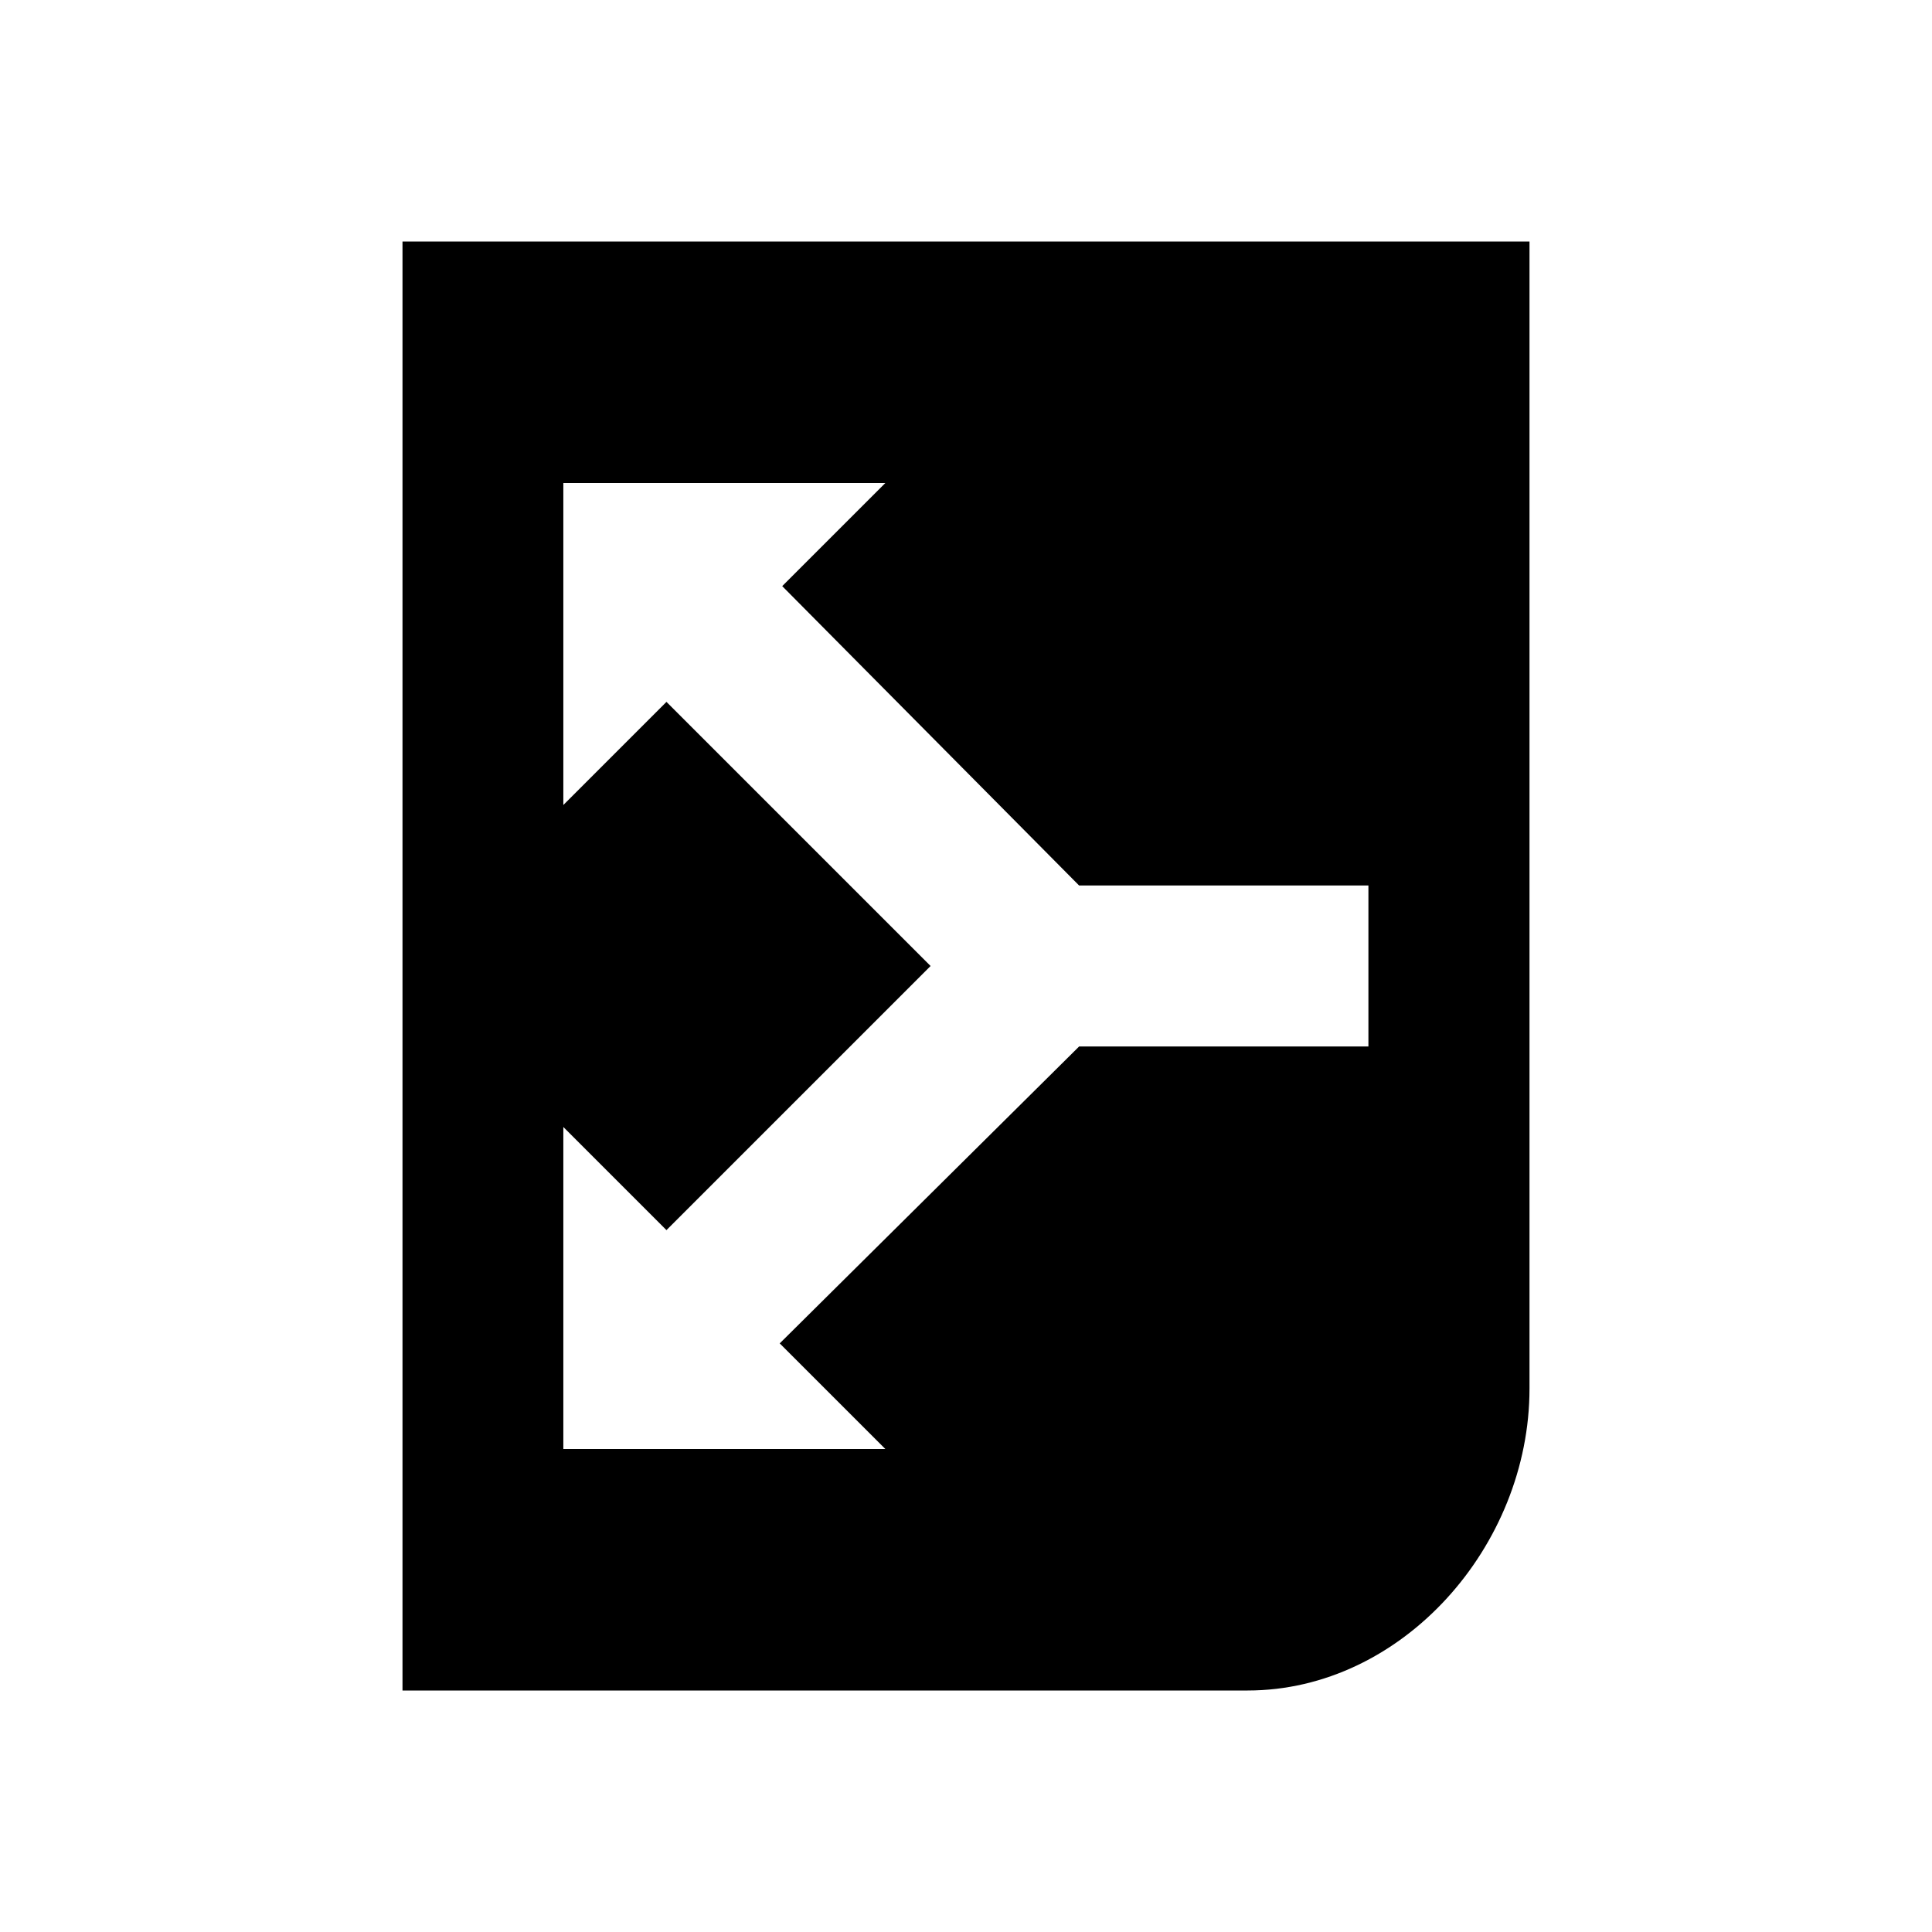
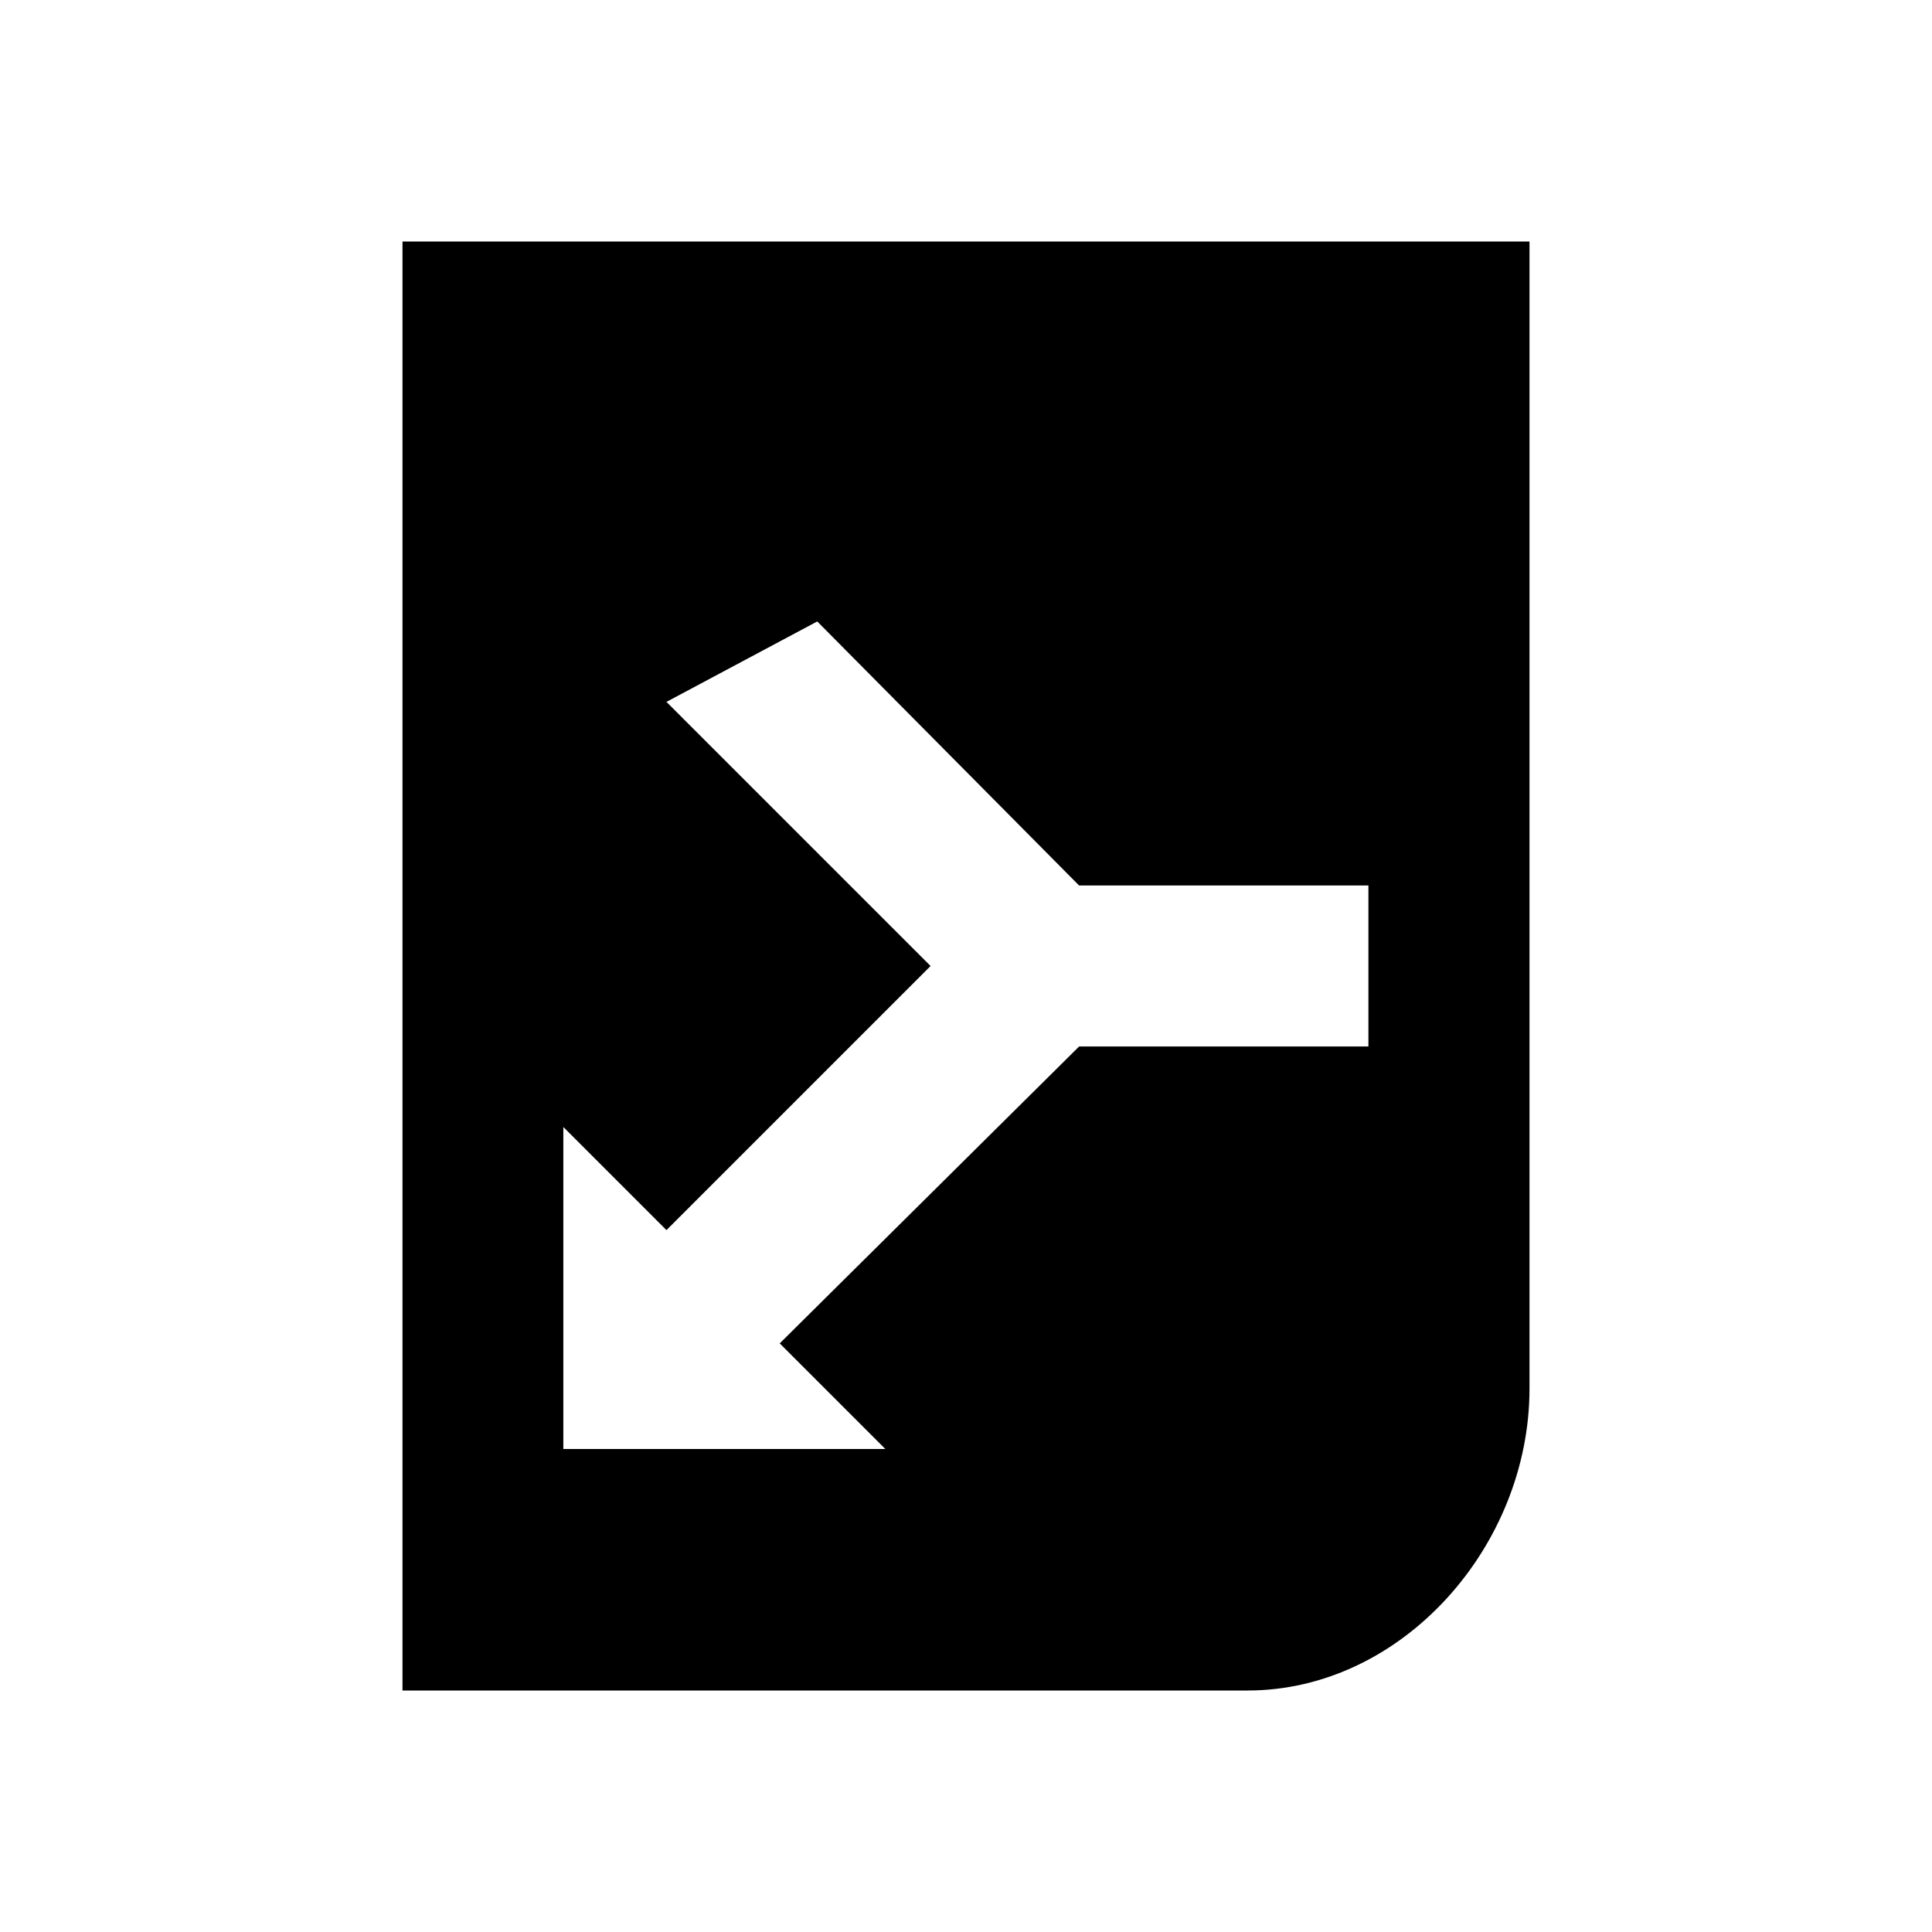
<svg xmlns="http://www.w3.org/2000/svg" width="24" height="24" viewBox="0 0 24 24">
-   <path d="m 19,3 c 0,0 0,13.508 0,14.25 C 19,19.208 17.418,21 15.498,21 15.286,21 5,21 5,21 L 5,3 z m -8.002,3 -4,0 0,4 L 8.279,8.719 11.56,12 8.279,15.281 6.998,14 l 0,4 4,0 -1.312,-1.312 3.719,-3.688 3.594,0 0,-2 -3.594,0 -3.688,-3.719 z" />
+   <path d="m 19,3 c 0,0 0,13.508 0,14.25 C 19,19.208 17.418,21 15.498,21 15.286,21 5,21 5,21 L 5,3 z L 8.279,8.719 11.56,12 8.279,15.281 6.998,14 l 0,4 4,0 -1.312,-1.312 3.719,-3.688 3.594,0 0,-2 -3.594,0 -3.688,-3.719 z" />
</svg>